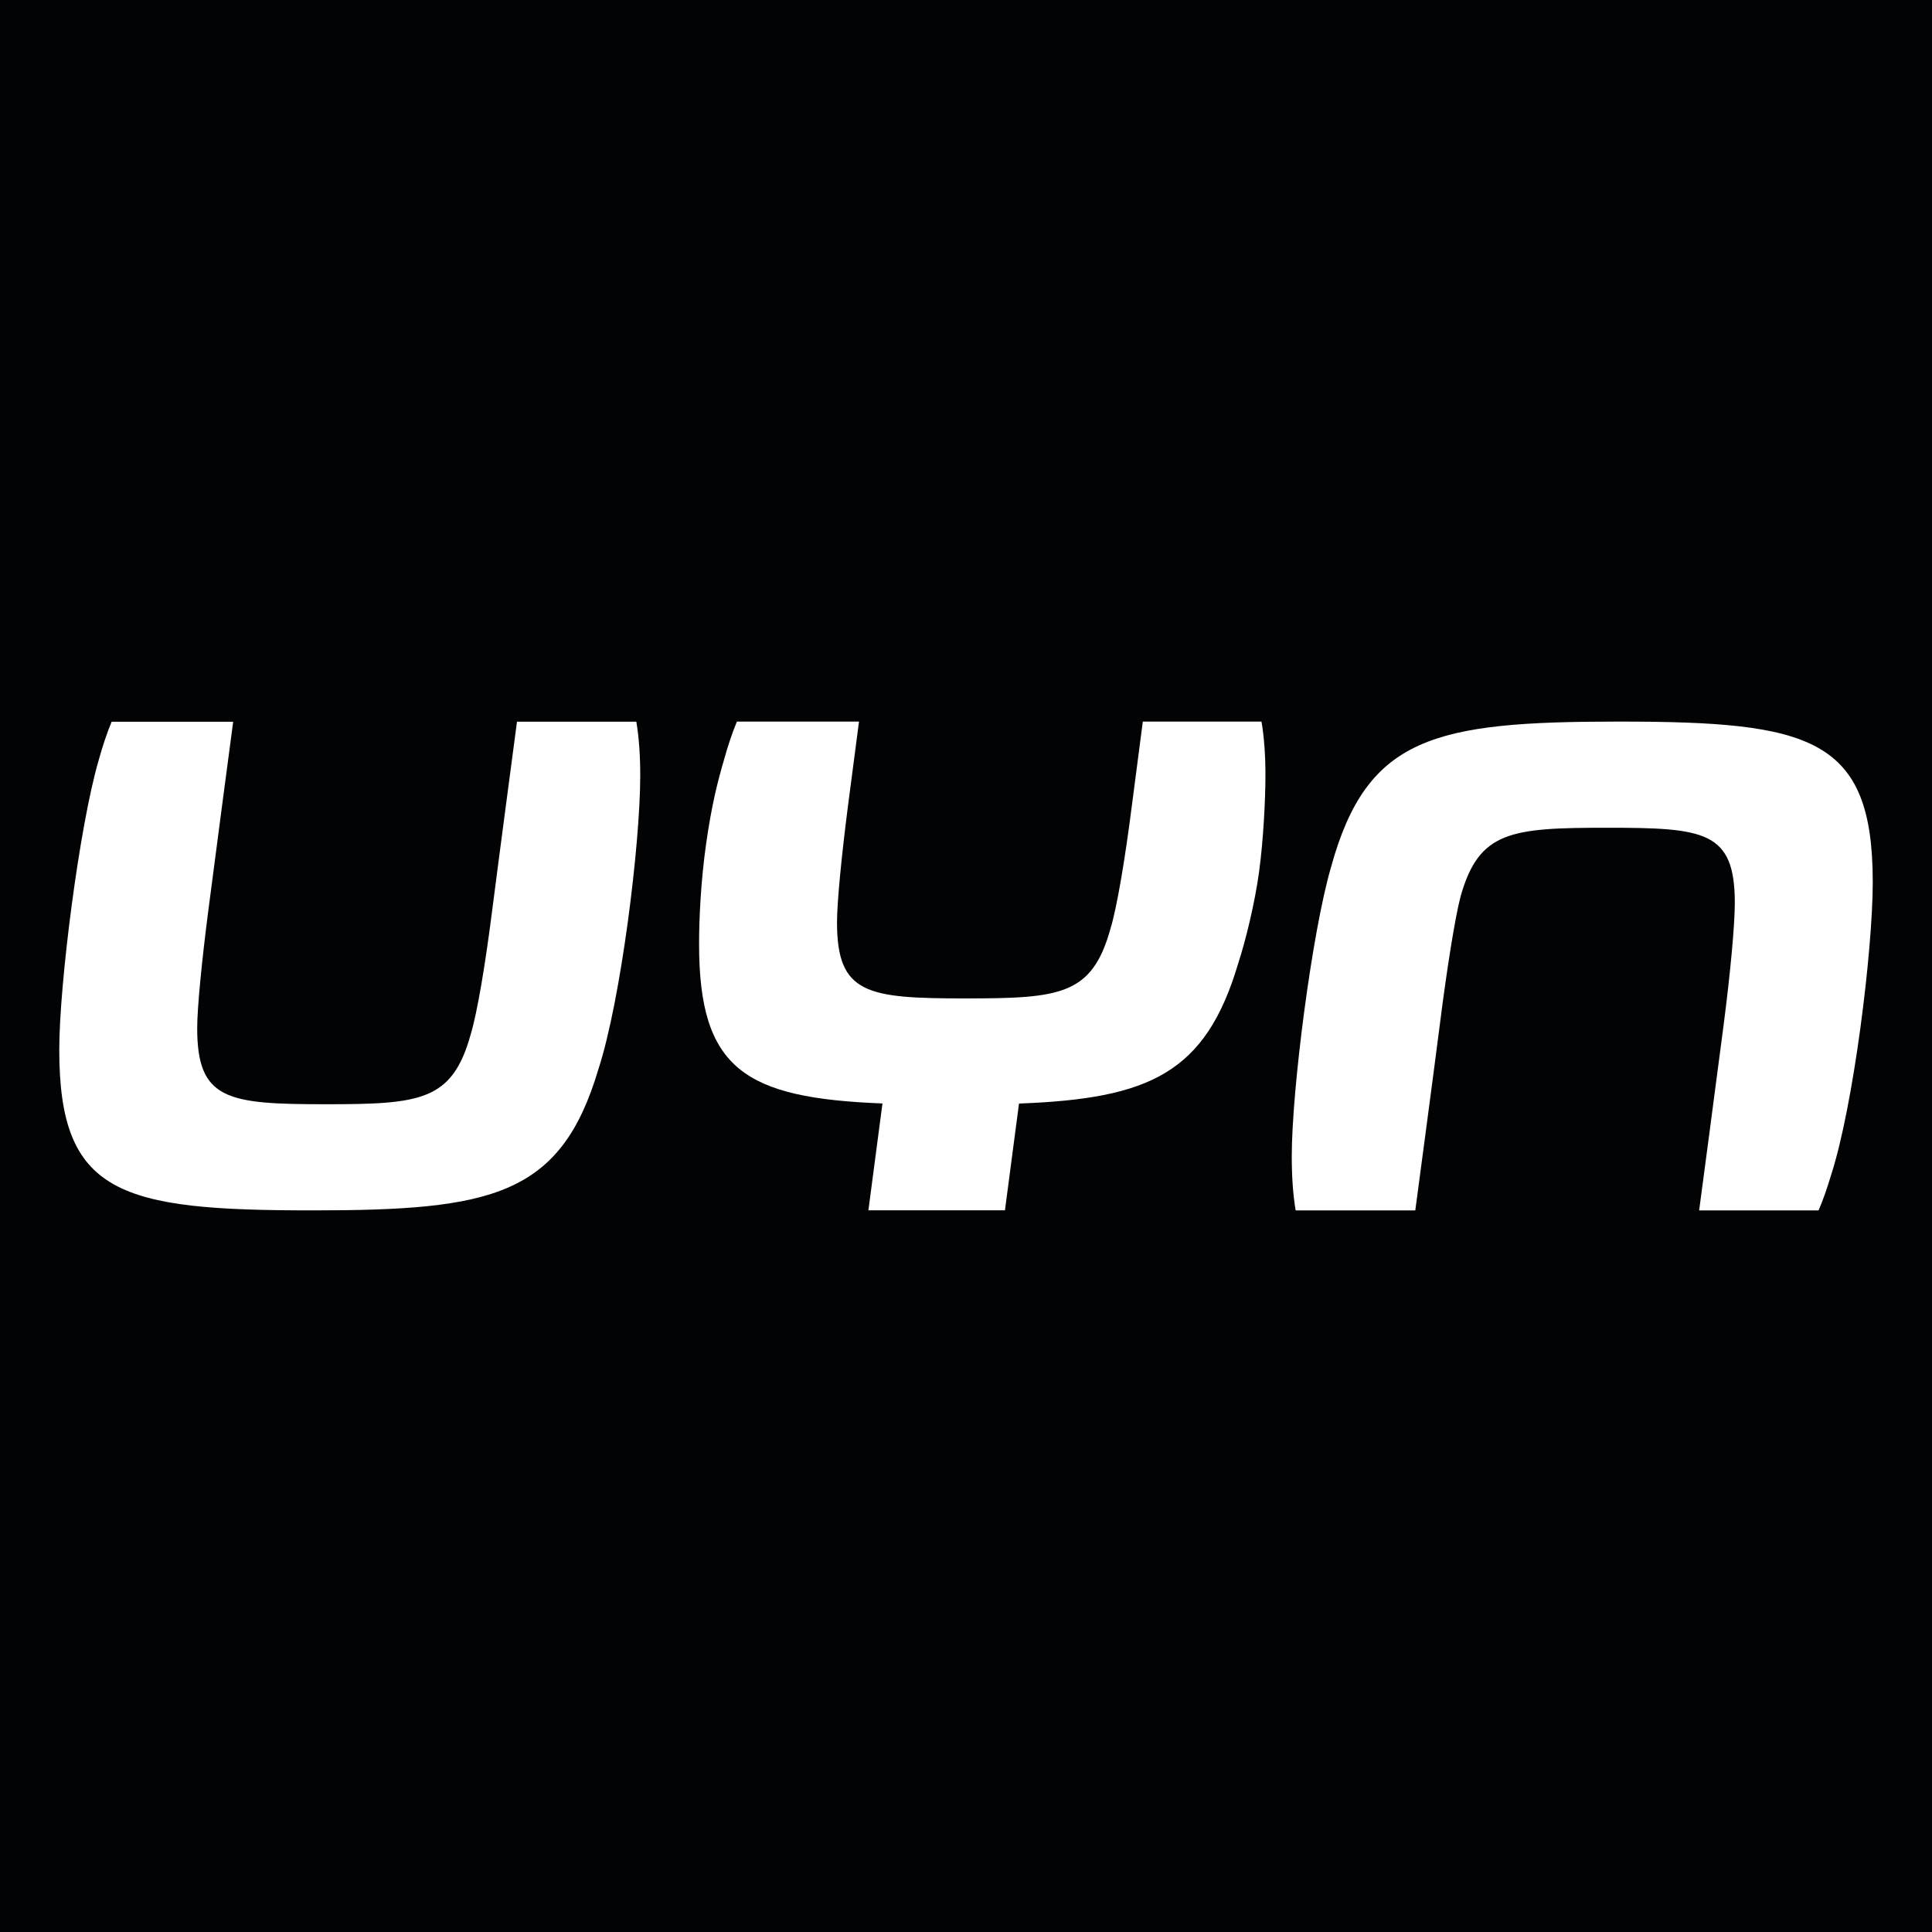
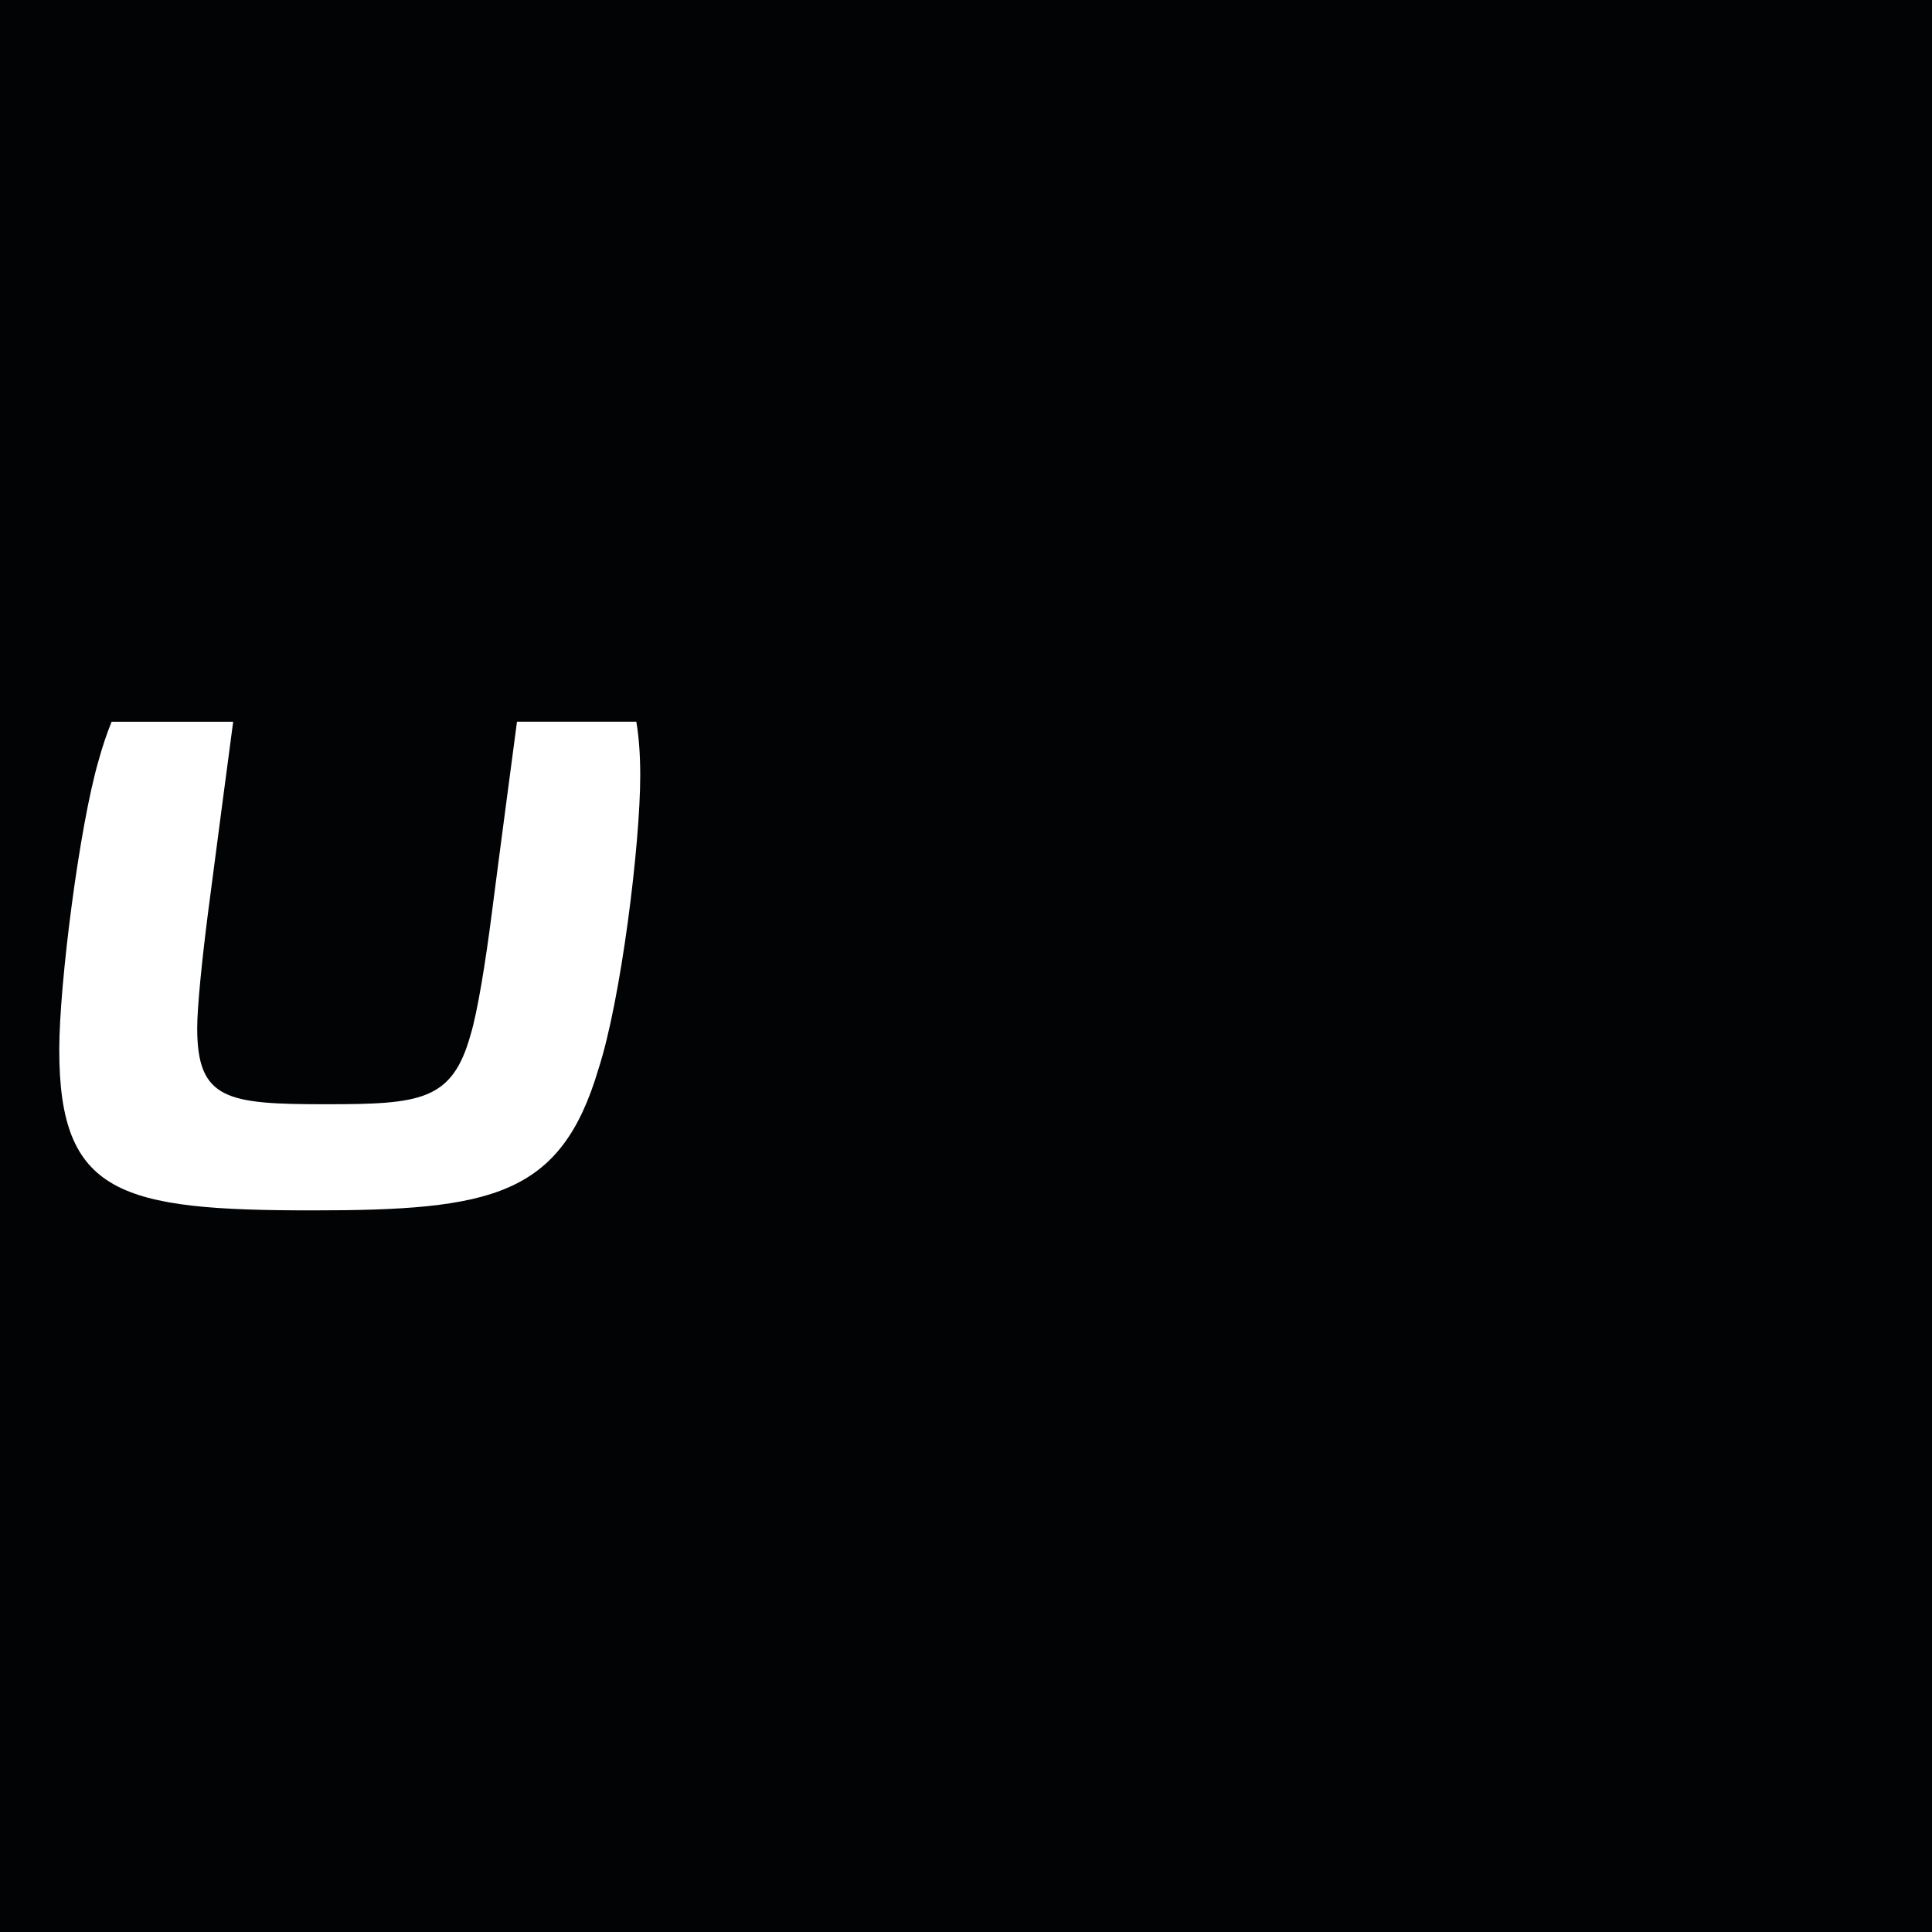
<svg xmlns="http://www.w3.org/2000/svg" xml:space="preserve" style="enable-background:new 0 0 1190.55 1190.55;" viewBox="0 0 1190.55 1190.55" y="0px" x="0px" id="UYN_Logo" version="1.1">
  <style type="text/css">
	.st0{fill:#020305;}
	.st1{fill:#FFFFFF;}
</style>
  <rect height="1190.55" width="1190.55" class="st0" />
  <g>
-     <path d="M997.43,444.66c-113.84,0-155.05,9.27-177.2,89.63c-11.85,40.69-24.21,137.54-24.21,178.23   c0,12.65,0.76,23.7,2.4,33.36h73.72c0,0,11.65-87.15,15.29-115.8c4.03-31.81,9.13-64.48,12.65-77.76   c11.33-40.18,30.91-42.24,90.15-42.24c60.27,0,78.81,2.06,78.81,46.36c0,13.68-2.85,43.79-6.72,73.8   c-3.86,29.87-15.26,115.64-15.26,115.64h73.6c2.77-6.52,5.29-13.66,7.62-21.51c13.91-42.75,25.76-138.57,25.76-180.81   C1154.03,454.45,1115.91,444.66,997.43,444.66z" class="st1" />
    <path d="M318.58,444.75c0,0-11.75,88.48-15.48,117.76c-3.9,30.6-8.92,61.51-13.13,75.2   c-11.33,40.69-30.91,42.75-89.12,42.75c-60.79,0-79.33-2.58-79.33-46.88c0-12.75,2.91-41.75,6.67-71.11   c3.99-31.15,15.5-117.72,15.5-117.72H68.79c-2.96,7.19-5.63,15.16-8.06,23.99c-11.85,40.69-24.21,137.54-24.21,178.23   c0,89.12,37.6,98.9,156.08,98.9c110.24,0,152.99-8.76,176.17-87.06c13.91-42.75,25.76-138.57,25.76-180.81   c0-12.61-0.77-23.63-2.41-33.27H318.58z" class="st1" />
-     <path d="M704.24,444.66c-2.73,20.71-5.41,41.19-6.87,52.64c-3.9,30.6-8.92,61.51-13.13,75.2   c-11.33,40.69-30.91,42.75-89.12,42.75c-60.79,0-79.33-2.58-79.33-46.88c0-12.75,2.91-41.75,6.67-71.11   c1.54-12.01,4.19-32.26,6.88-52.6H454.1c-2.98,7.22-5.66,15.22-8.1,24.08c-3.7,12.7-7.47,27.28-10.85,51.09   c-3.38,23.82-4.36,47-4.36,61.93c0,77.26,28.28,94.89,113.01,98.22l-8.67,65.85h84.15l8.66-65.79c80.34-3,115.05-18.7,135.1-86.43   c4.64-14.27,10.24-37.19,12.87-56.57c2.62-19.38,3.89-44.34,3.89-59.03c0-12.65-0.77-23.7-2.43-33.35H704.24z" class="st1" />
  </g>
</svg>